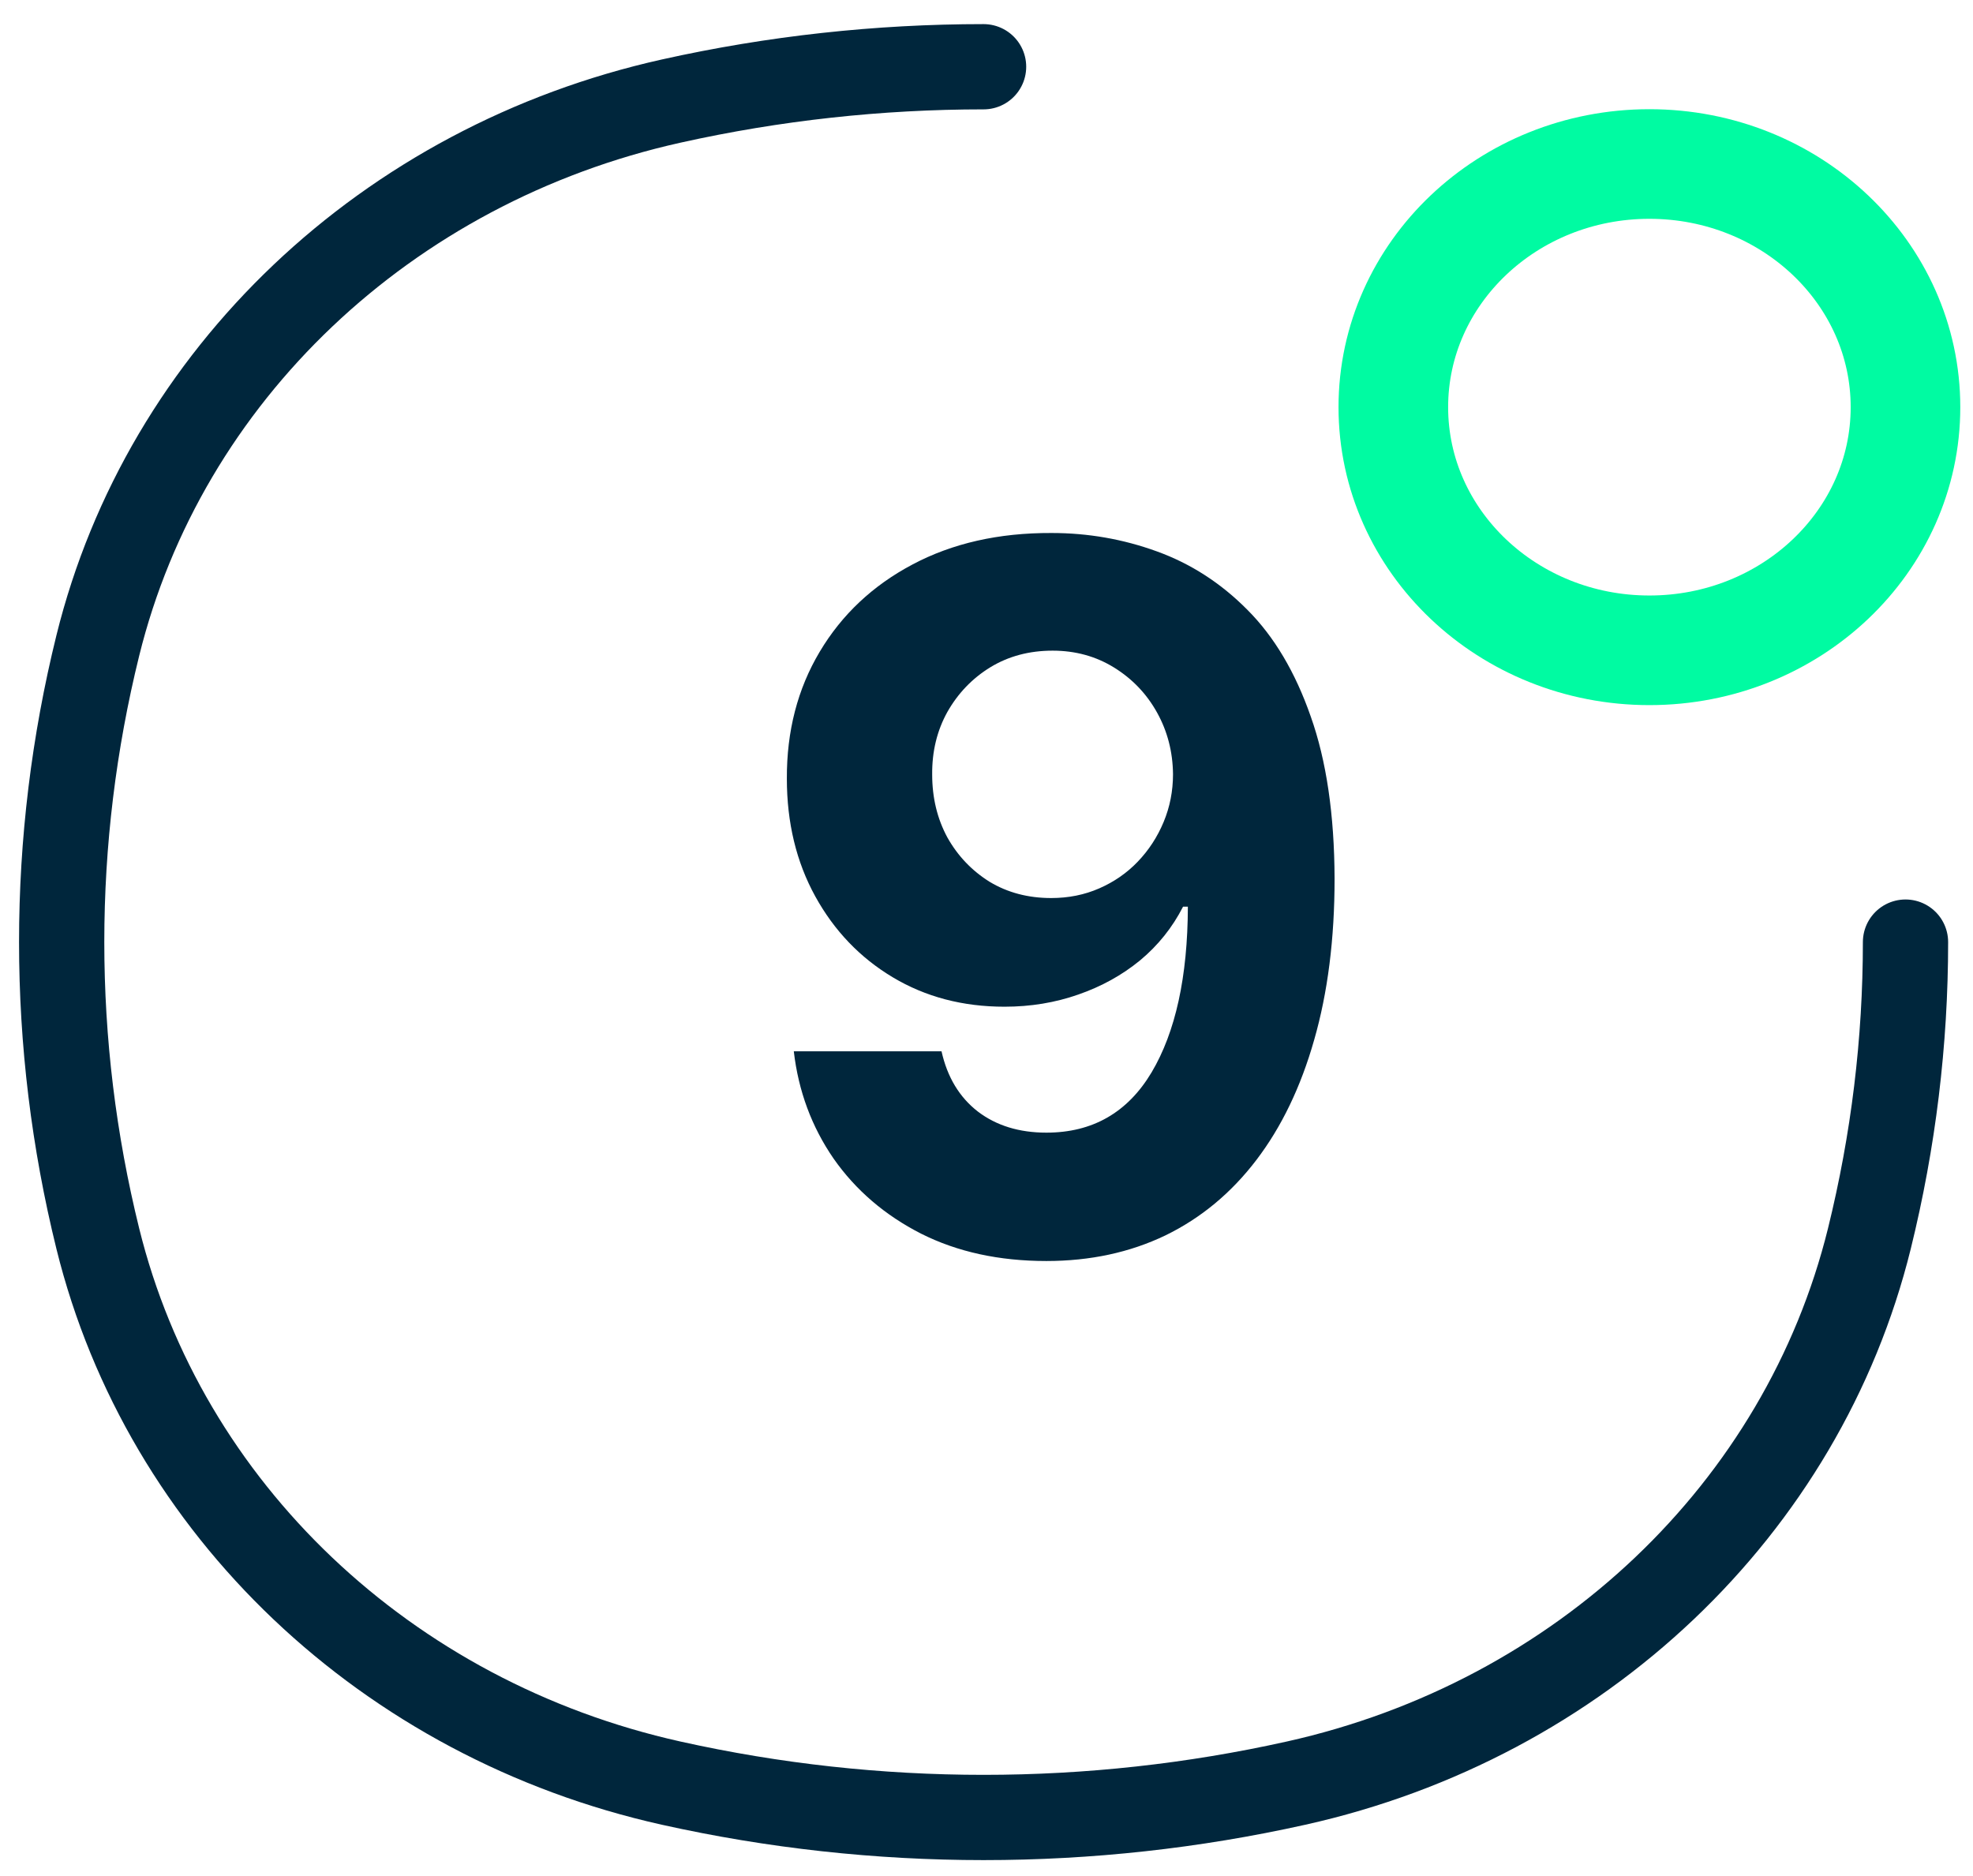
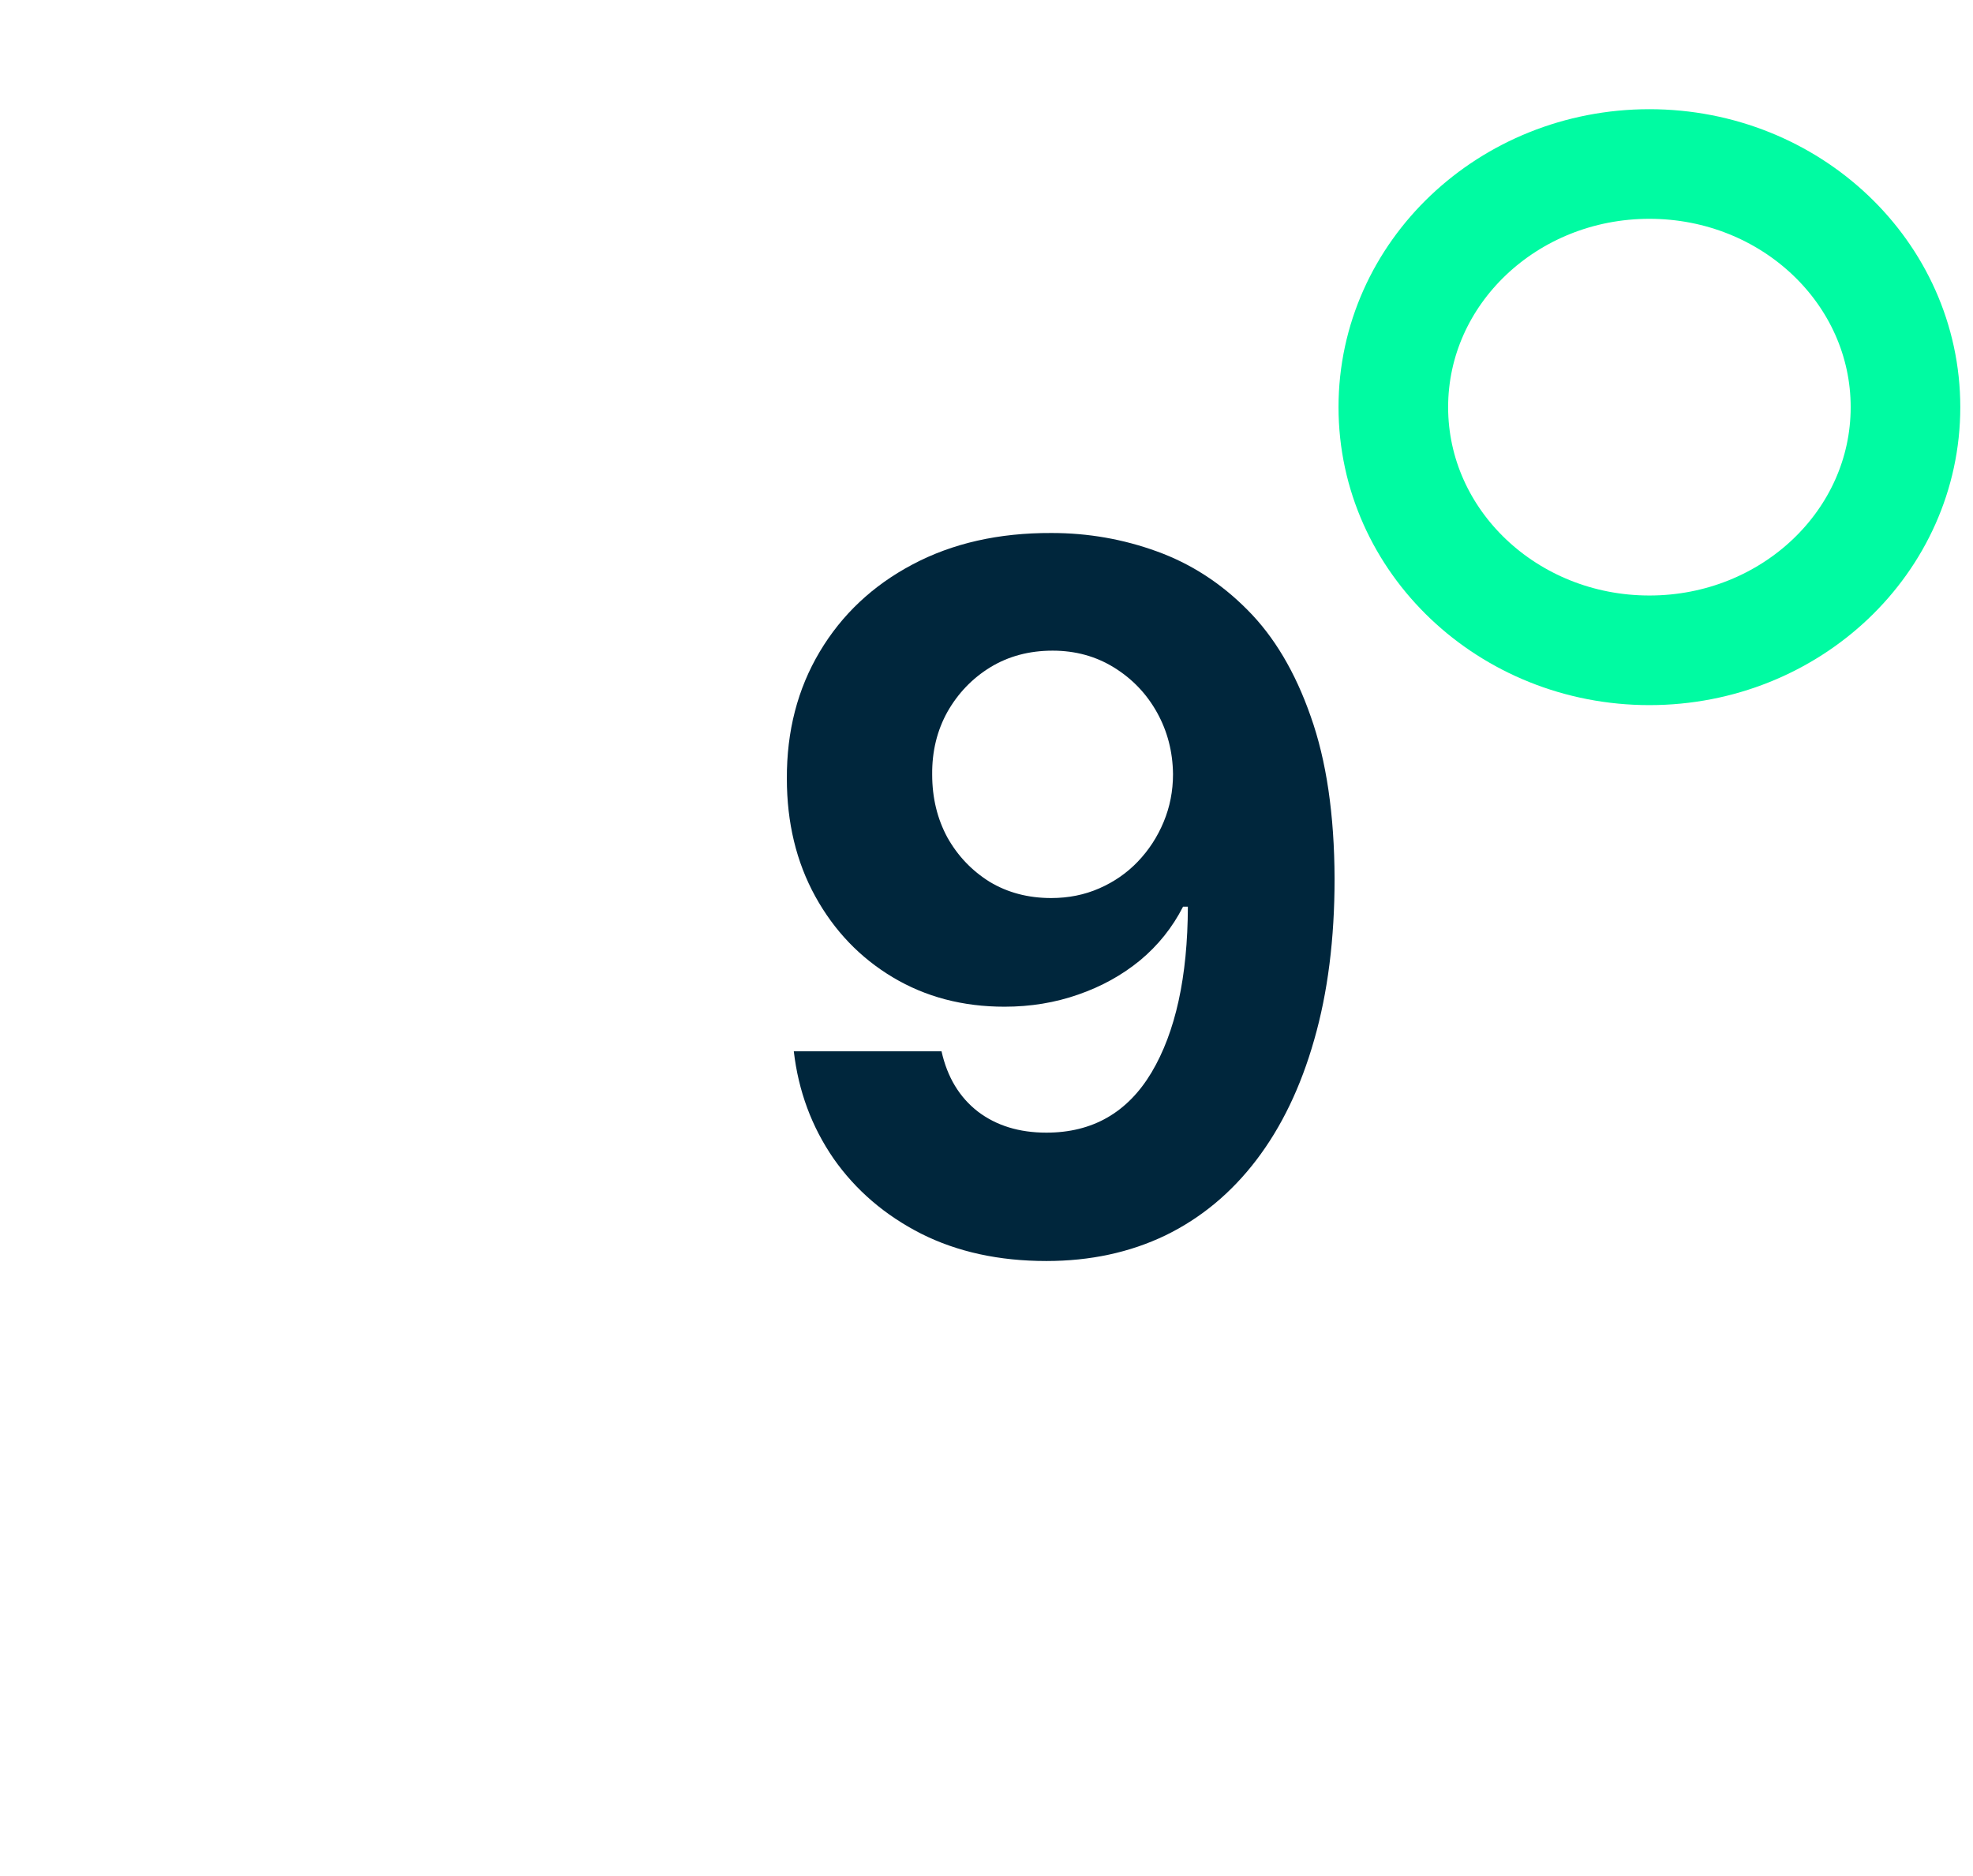
<svg xmlns="http://www.w3.org/2000/svg" width="81" height="77" viewBox="0 0 81 77" fill="none">
  <path d="M43.171 21.881C44.667 21.881 46.106 22.132 47.489 22.634C48.881 23.136 50.122 23.936 51.211 25.035C52.309 26.133 53.176 27.592 53.81 29.41C54.454 31.219 54.781 33.439 54.79 36.072C54.79 38.543 54.511 40.75 53.952 42.691C53.403 44.623 52.612 46.266 51.58 47.62C50.548 48.974 49.303 50.007 47.844 50.717C46.386 51.417 44.757 51.768 42.958 51.768C41.017 51.768 39.303 51.394 37.816 50.646C36.329 49.888 35.131 48.861 34.222 47.563C33.322 46.257 32.778 44.789 32.589 43.16H38.654C38.891 44.221 39.388 45.044 40.145 45.632C40.903 46.209 41.84 46.498 42.958 46.498C44.852 46.498 46.291 45.674 47.276 44.026C48.261 42.369 48.758 40.101 48.767 37.222H48.569C48.133 38.075 47.546 38.809 46.807 39.424C46.069 40.03 45.221 40.499 44.265 40.83C43.318 41.162 42.309 41.328 41.239 41.328C39.525 41.328 37.996 40.925 36.651 40.12C35.306 39.315 34.246 38.207 33.469 36.796C32.693 35.385 32.304 33.775 32.304 31.967C32.295 30.016 32.745 28.278 33.654 26.754C34.563 25.229 35.832 24.036 37.461 23.174C39.099 22.303 41.002 21.872 43.171 21.881ZM43.214 26.711C42.257 26.711 41.405 26.938 40.657 27.393C39.918 27.847 39.331 28.458 38.895 29.225C38.469 29.992 38.261 30.849 38.27 31.796C38.27 32.753 38.479 33.614 38.895 34.382C39.321 35.139 39.899 35.745 40.628 36.2C41.367 36.645 42.21 36.867 43.157 36.867C43.867 36.867 44.525 36.735 45.131 36.469C45.737 36.204 46.263 35.84 46.708 35.376C47.162 34.902 47.517 34.358 47.773 33.742C48.029 33.127 48.157 32.473 48.157 31.782C48.147 30.863 47.929 30.021 47.503 29.254C47.077 28.487 46.49 27.871 45.742 27.407C44.994 26.943 44.151 26.711 43.214 26.711Z" fill="#00263C" />
-   <path d="M40.38 2.74C36.077 2.74 31.773 3.209 27.556 4.149C15.876 6.75 6.756 15.409 4.016 26.499C2.037 34.508 2.037 42.843 4.016 50.852C6.756 61.942 15.876 70.602 27.556 73.203C35.991 75.082 44.77 75.082 53.205 73.203C64.885 70.602 74.005 61.942 76.745 50.852C77.734 46.848 78.229 42.762 78.229 38.676" stroke="#00263C" stroke-width="3.5" stroke-linecap="round" />
  <path d="M78.228 16.715C78.228 22.228 73.522 26.697 67.715 26.697C61.909 26.697 57.202 22.228 57.202 16.715C57.202 11.202 61.909 6.733 67.715 6.733C73.522 6.733 78.228 11.202 78.228 16.715Z" stroke="#00FBA2" stroke-width="4.5" />
</svg>